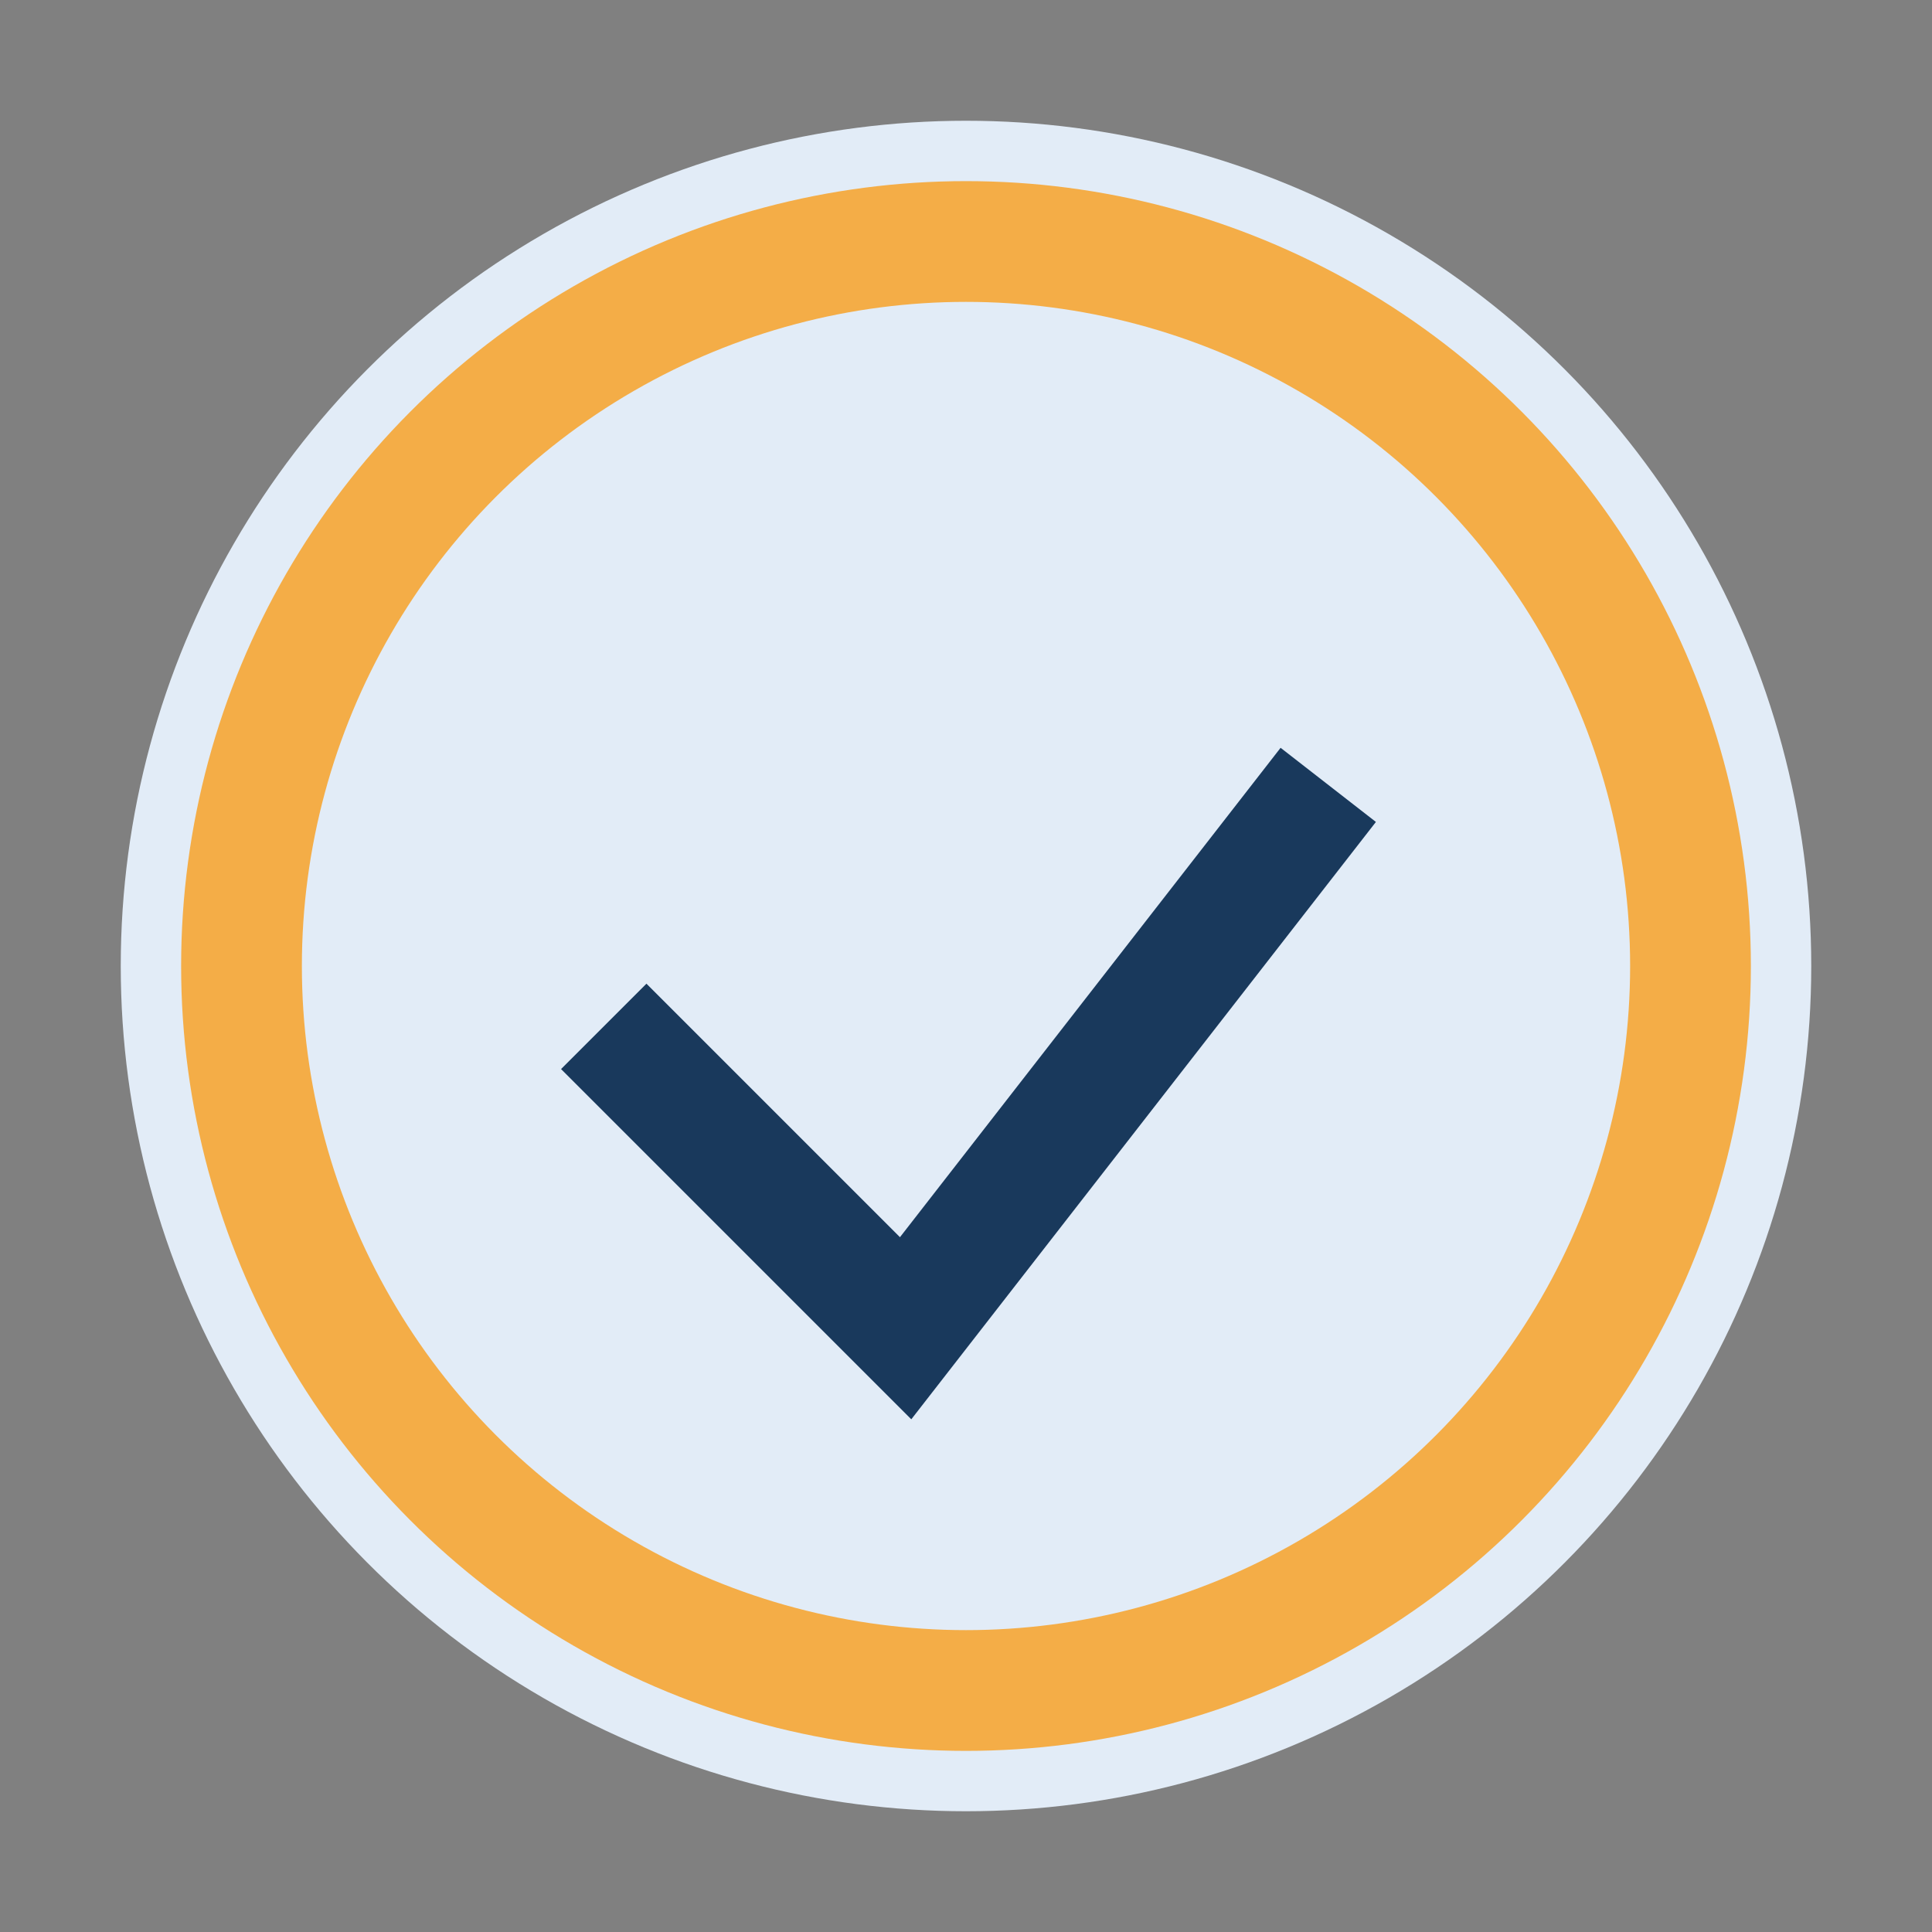
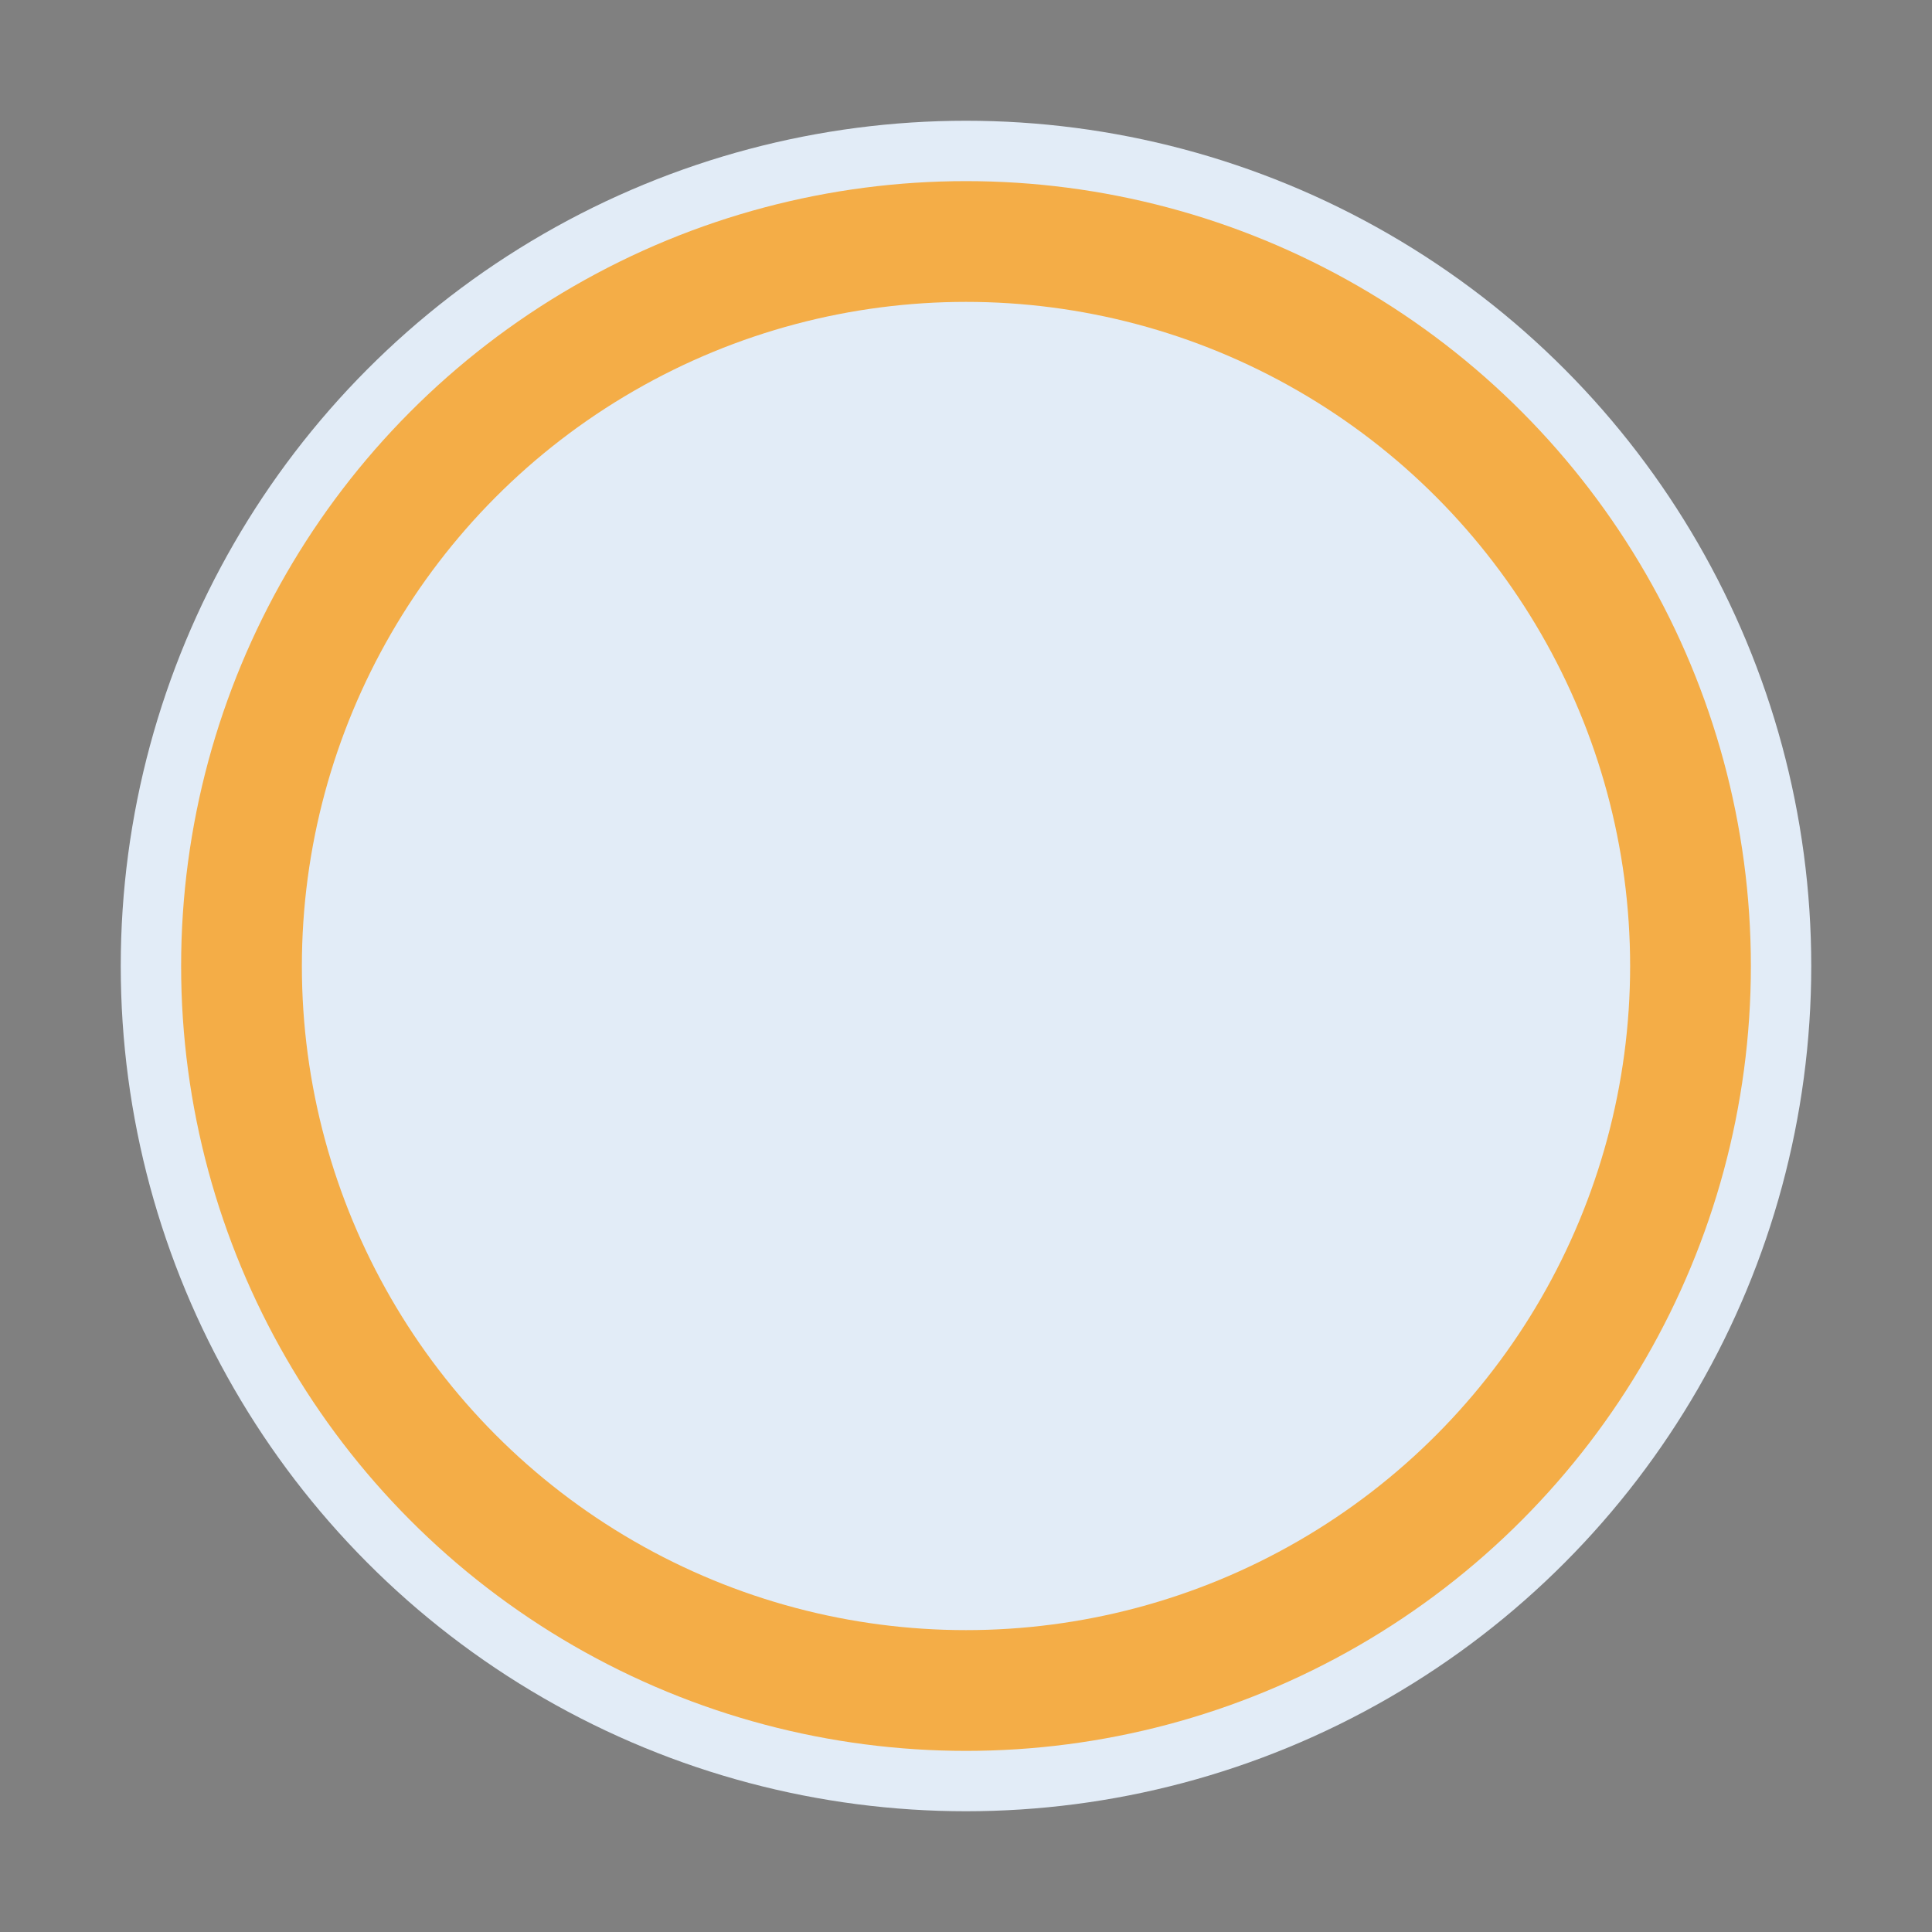
<svg xmlns="http://www.w3.org/2000/svg" width="32" height="32" viewBox="0 0 32 32">
  <rect x="0" y="0" width="32" height="32" fill="#808080" stroke="none" />
  <circle cx="16" cy="16" r="14" fill="#E2ECF7" />
-   <path d="M10 17l5 5 7-9" fill="none" stroke="#19395C" stroke-width="2" />
  <circle cx="16" cy="16" r="12" fill="none" stroke="#F4AD47" stroke-width="2" />
</svg>